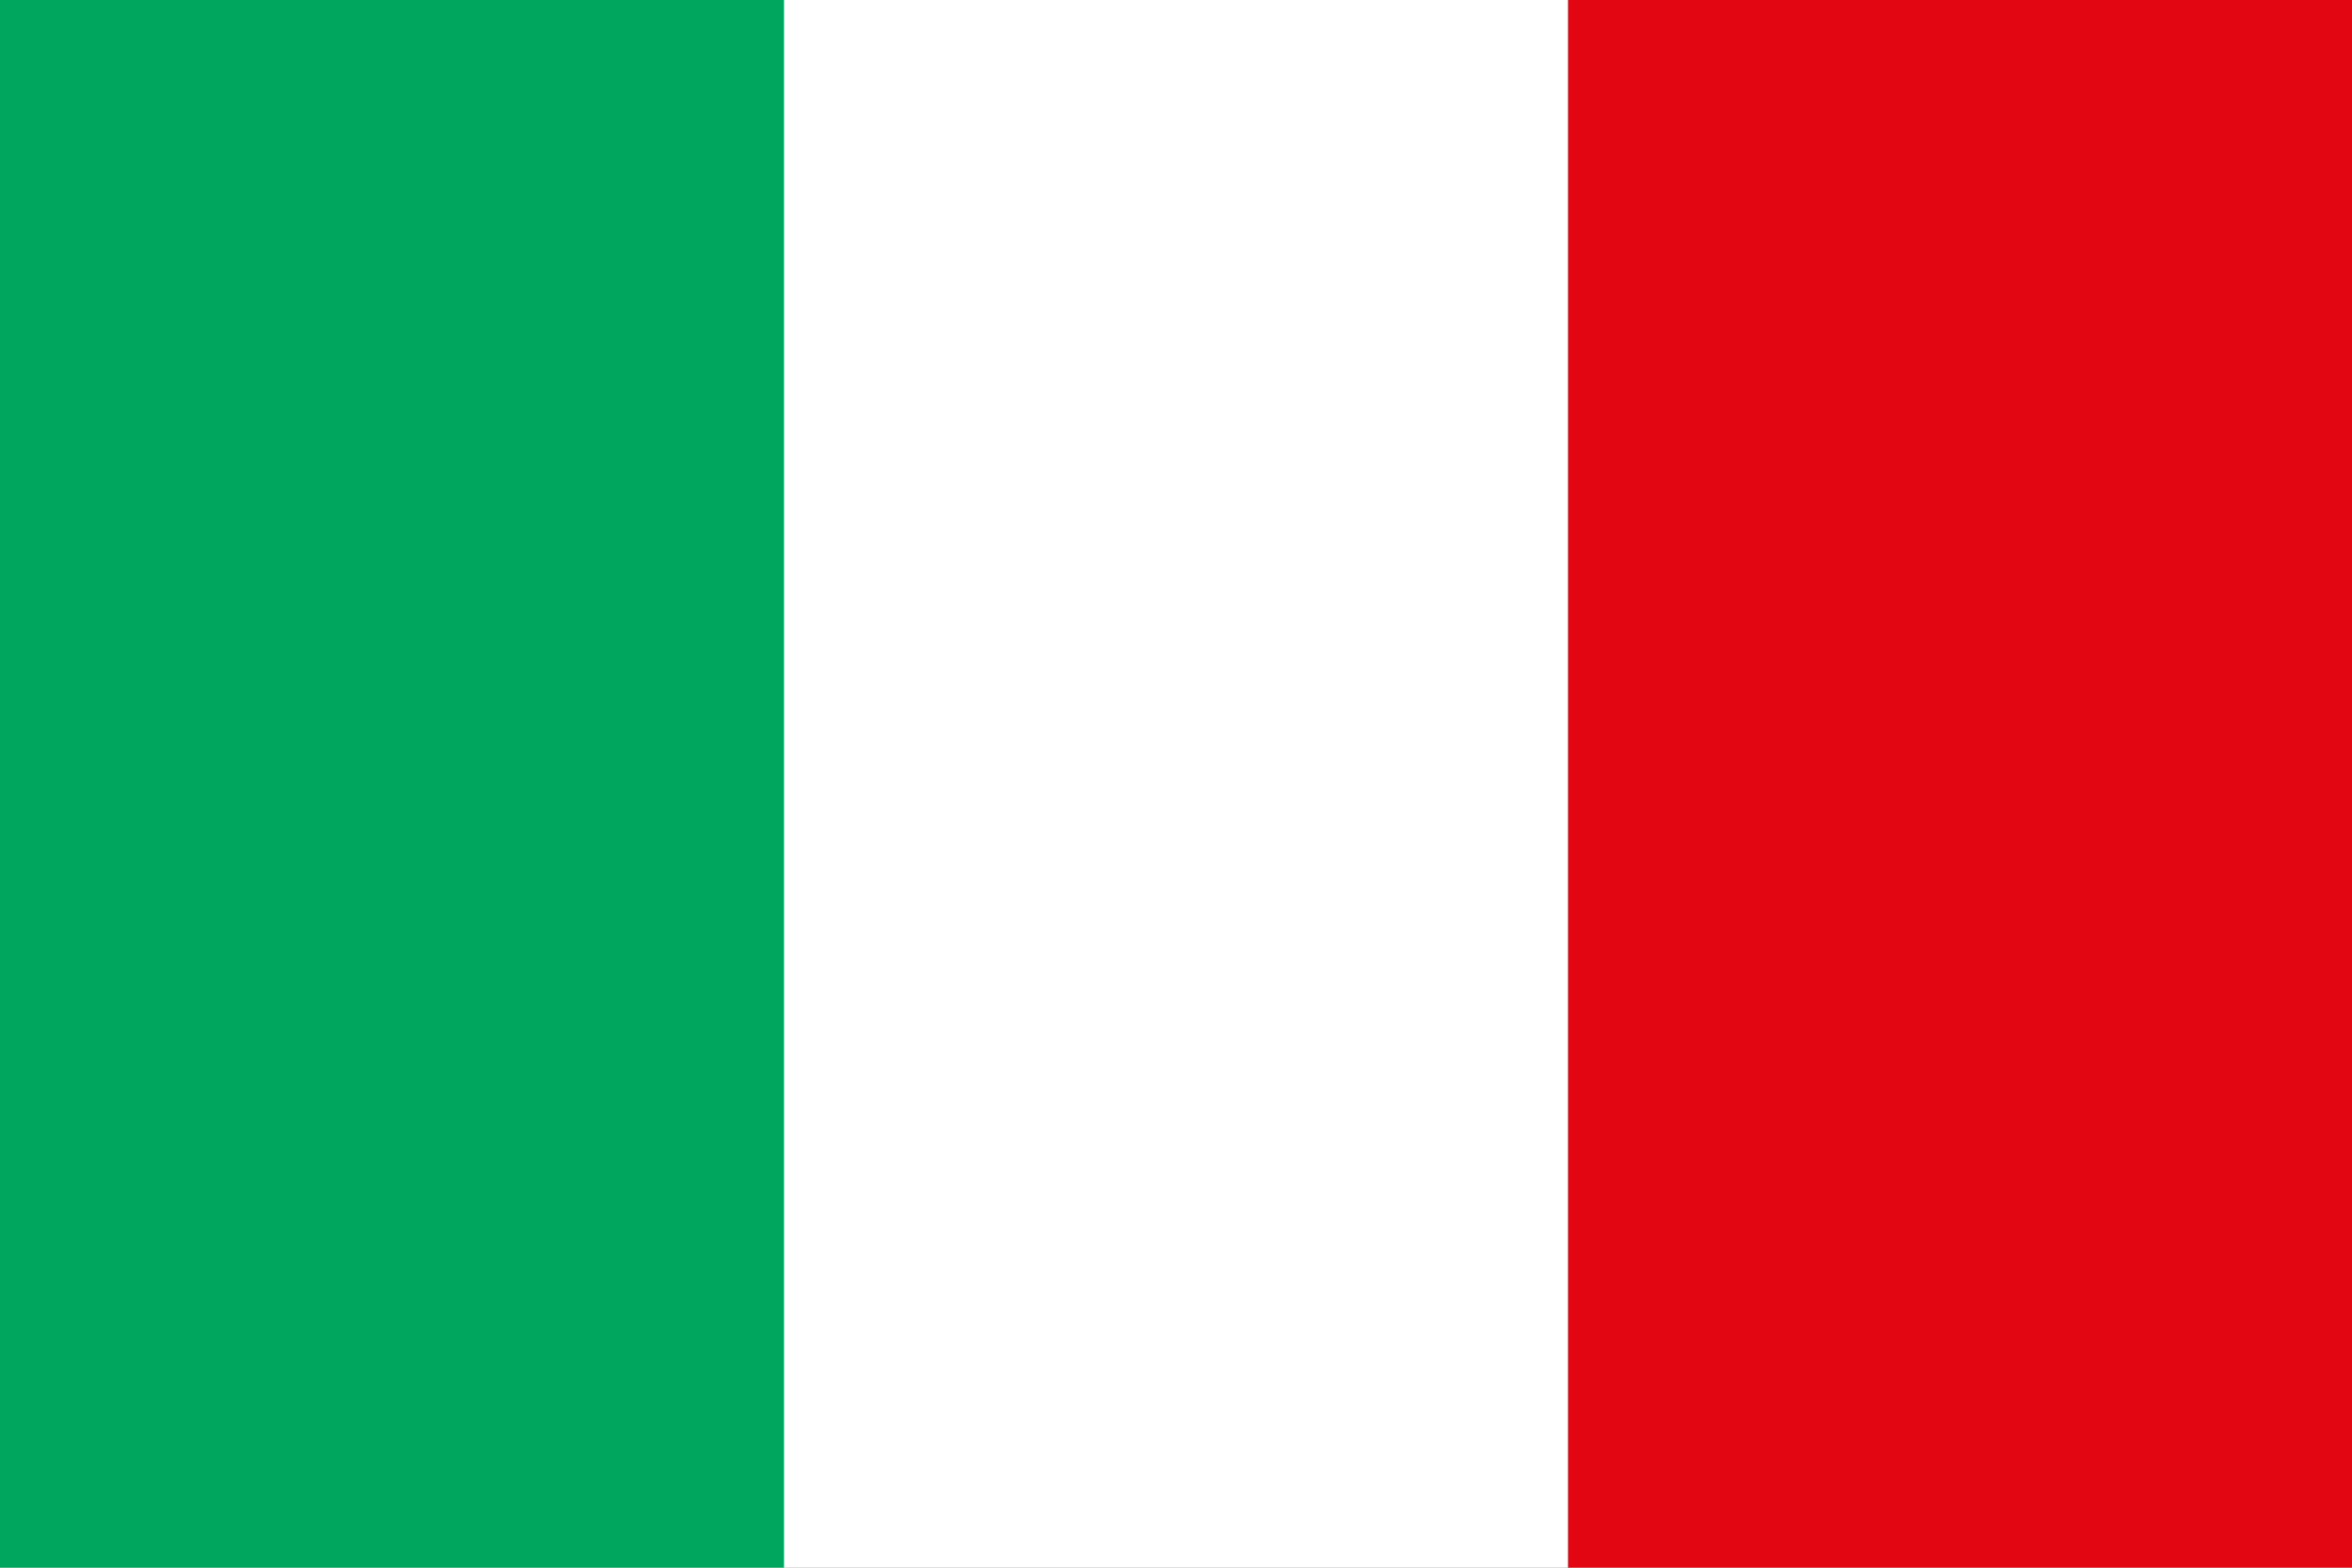
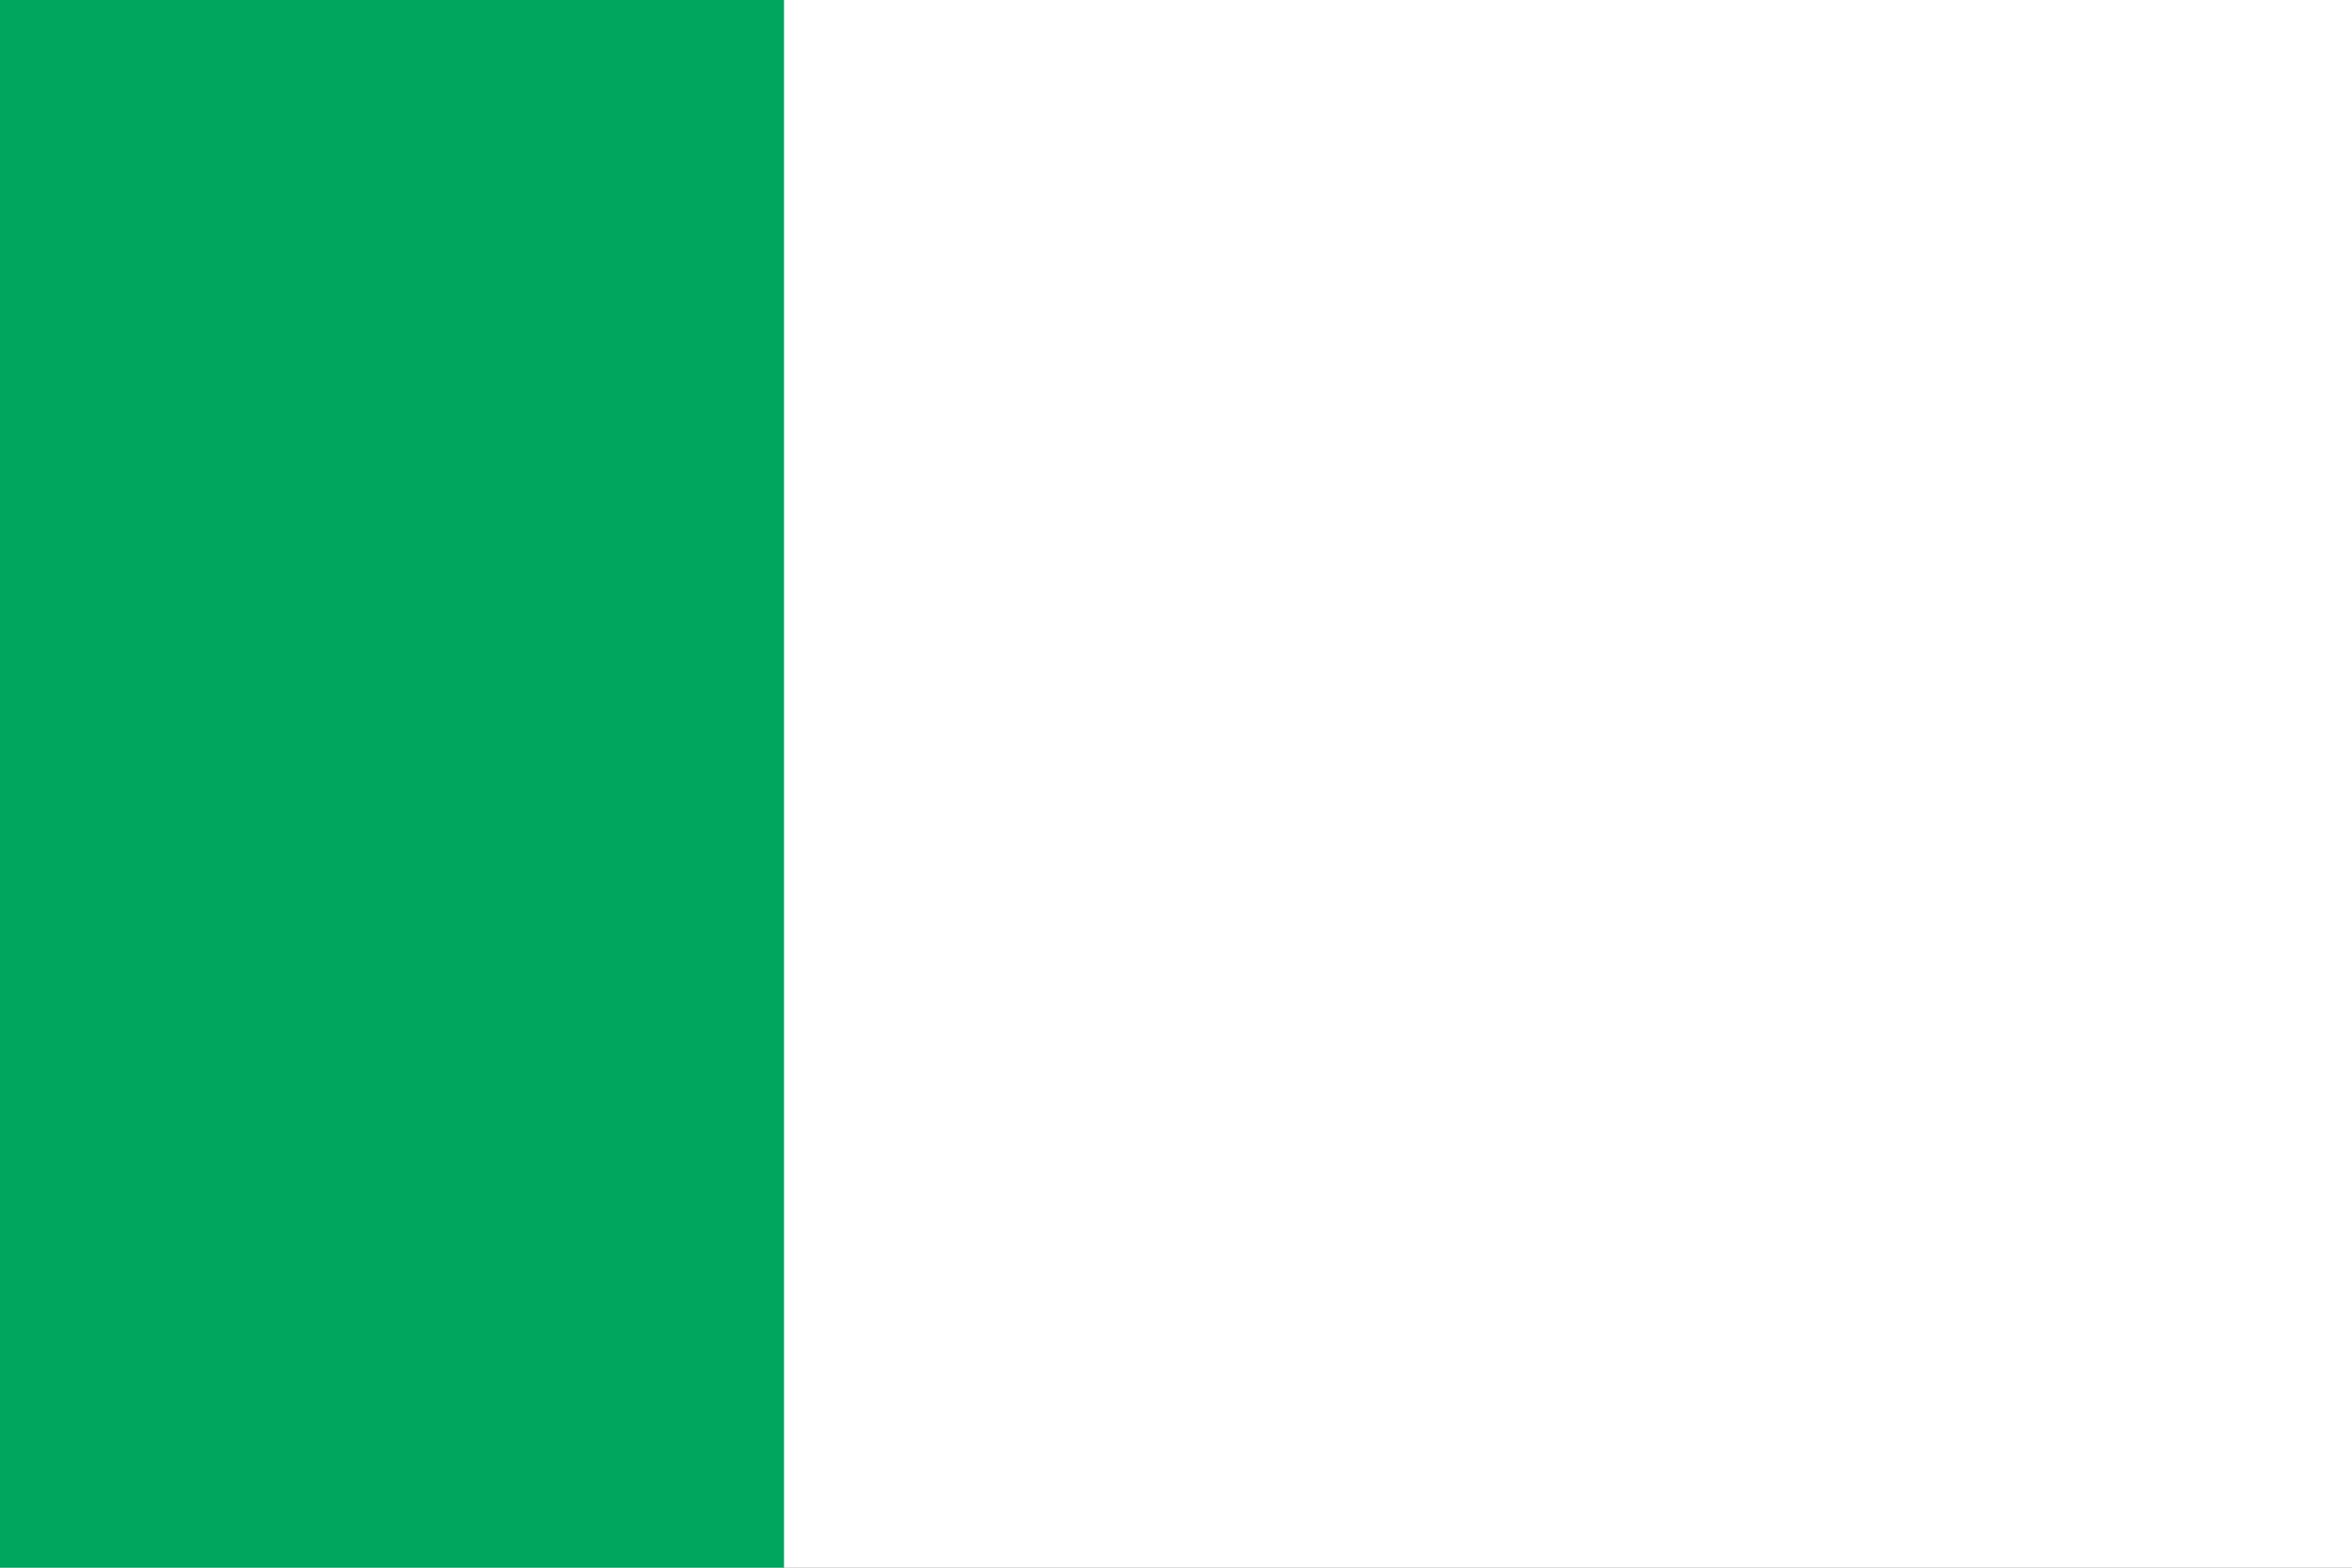
<svg xmlns="http://www.w3.org/2000/svg" id="Pays" viewBox="0 0 30 20">
  <rect x="0" y="0" width="30" height="20" fill="#333333" stroke="none" />
  <defs>
    <style>.cls-1{fill:#fff;}.cls-2{fill:#00a65d;}.cls-3{fill:#e20613;}.cls-4{fill:none;}.cls-5{fill:#b3b3b3;}</style>
  </defs>
  <g id="Contours">
    <g>
-       <polygon class="cls-1" points="0 19.95 .05 0 30 .05 29.95 19.95 0 19.95" />
-       <path class="cls-5" d="M29.9,.1V19.9H.1V.1H29.9m.1-.1H0V20H30V0h0Z" />
+       <path class="cls-5" d="M29.9,.1V19.9H.1V.1H29.9m.1-.1H0V20H30V0Z" />
    </g>
  </g>
  <g id="Drapeaux">
    <g>
      <g>
        <rect class="cls-1" y="0" width="30" height="20" />
-         <rect class="cls-3" x="20" y="0" width="10" height="20" />
        <rect class="cls-2" y="0" width="10" height="20" />
      </g>
      <rect class="cls-4" y="0" width="30" height="20" />
    </g>
  </g>
</svg>